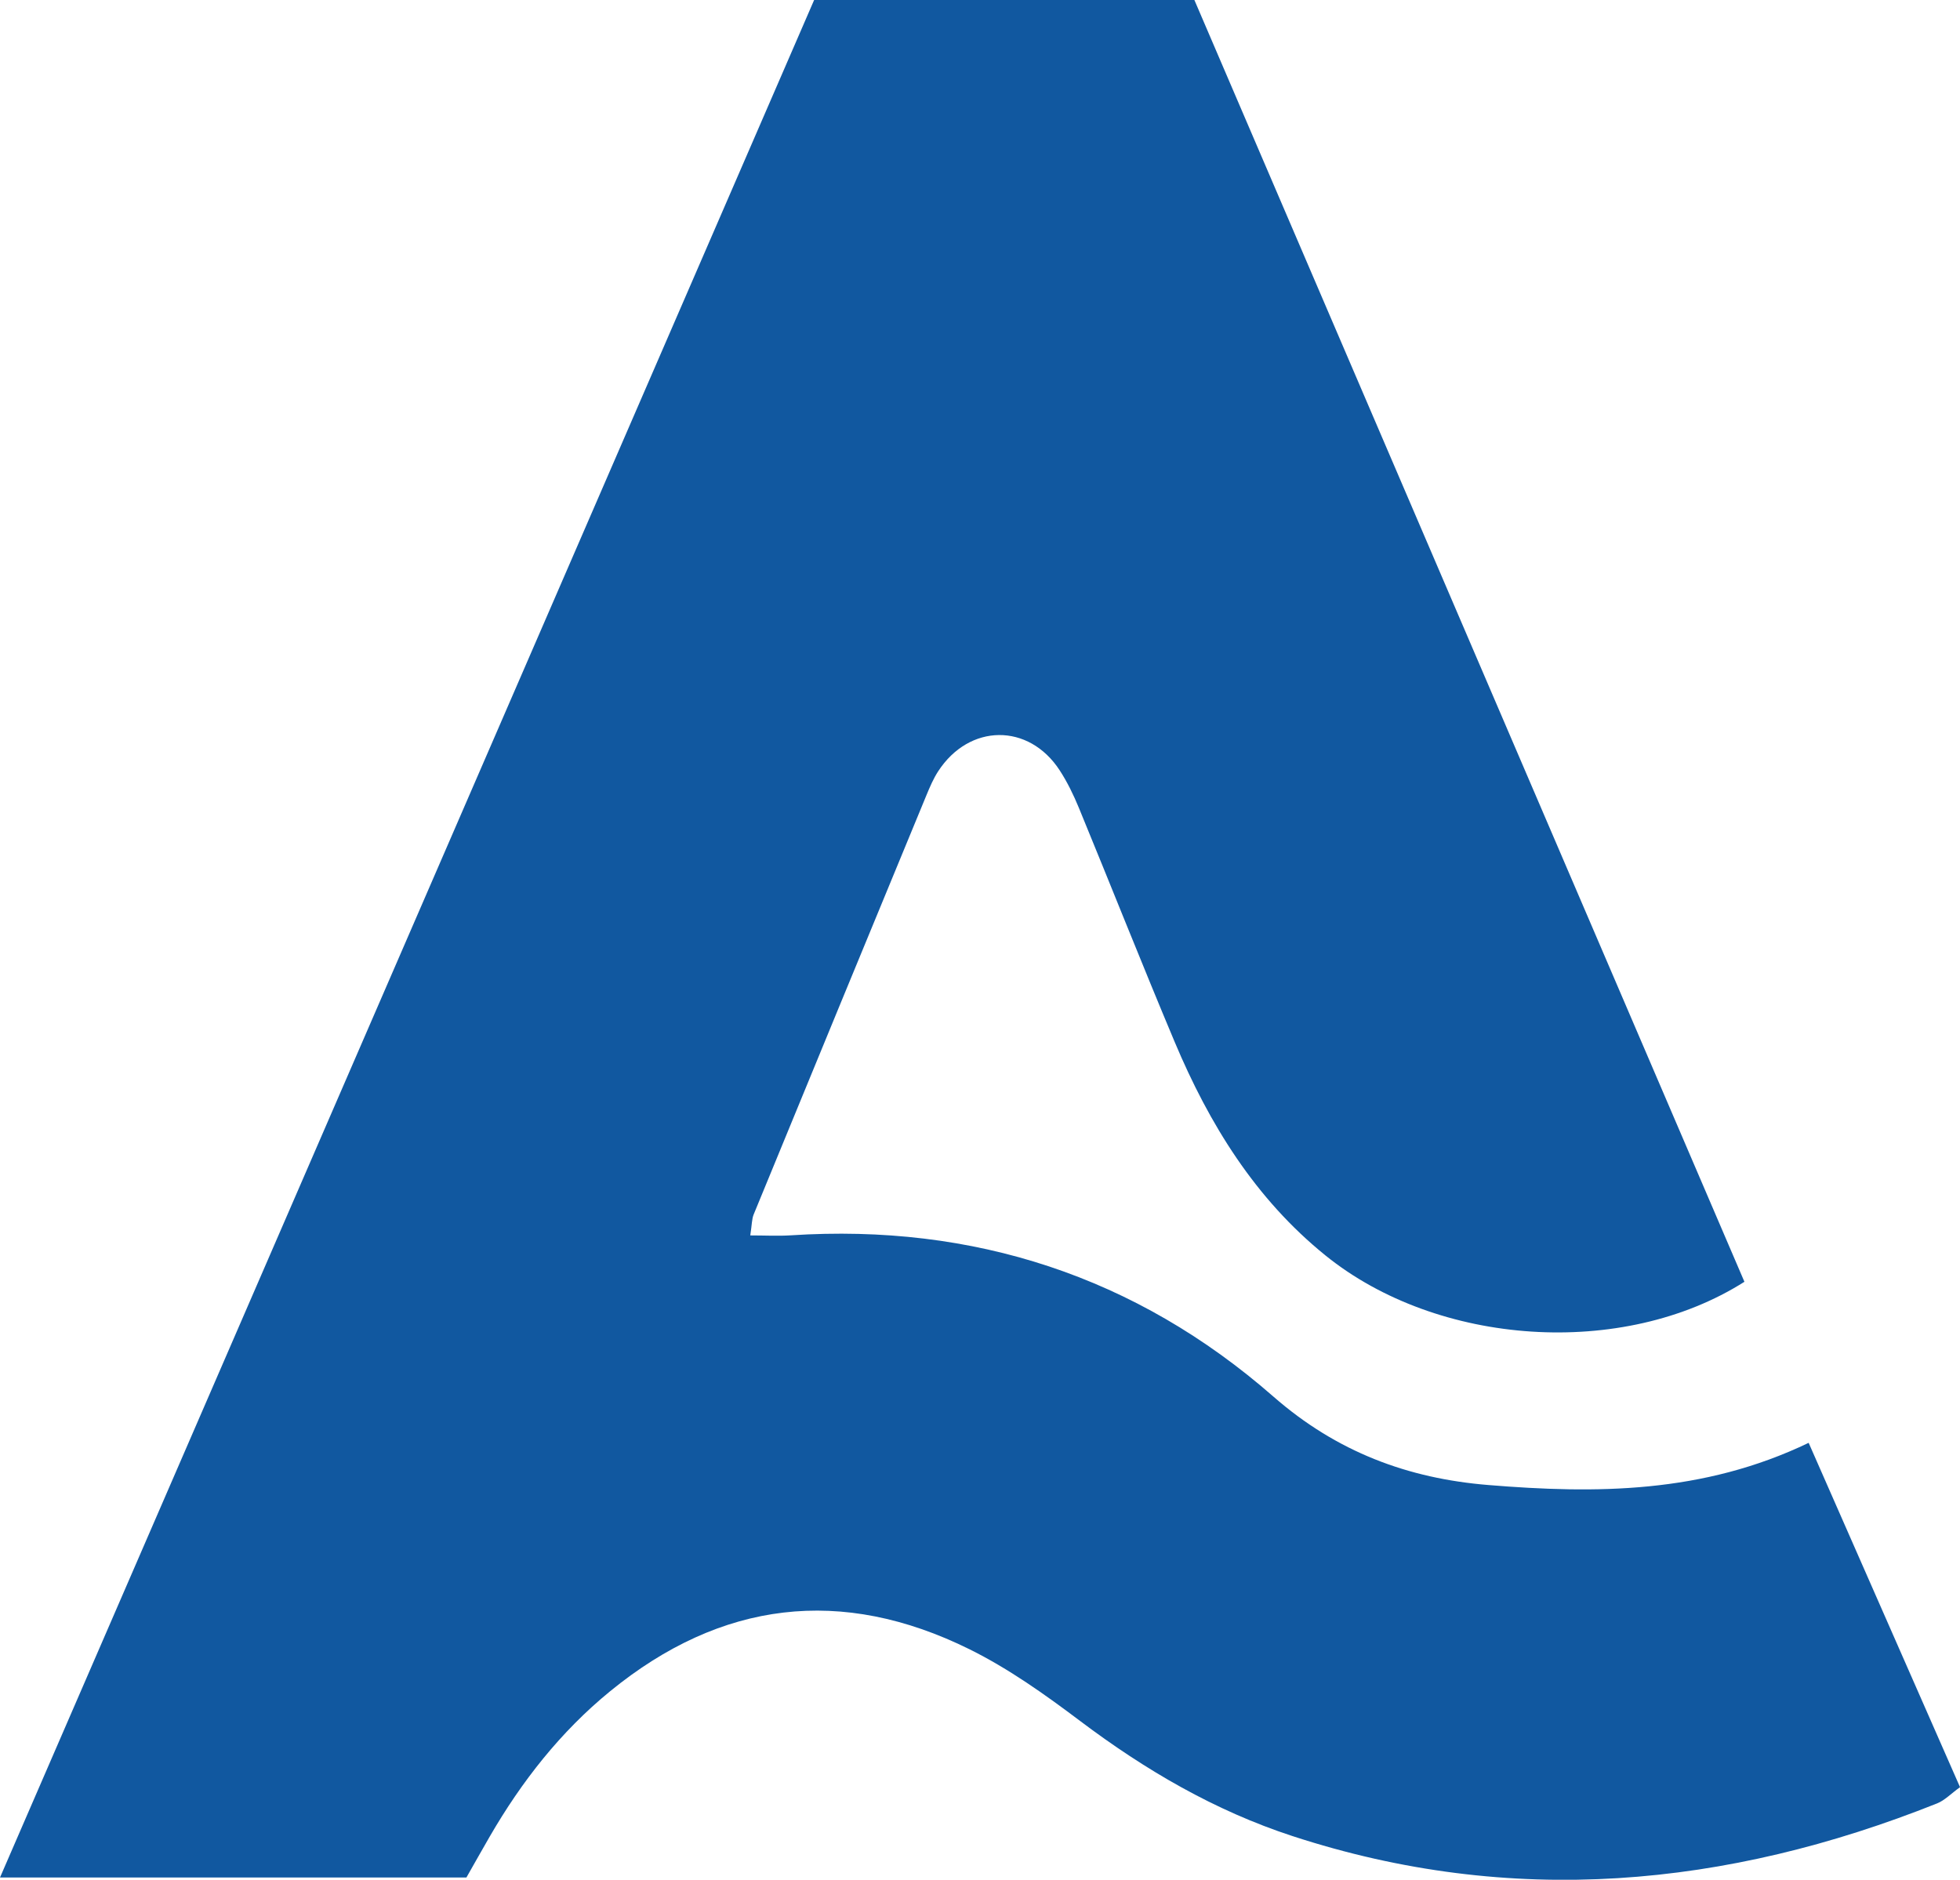
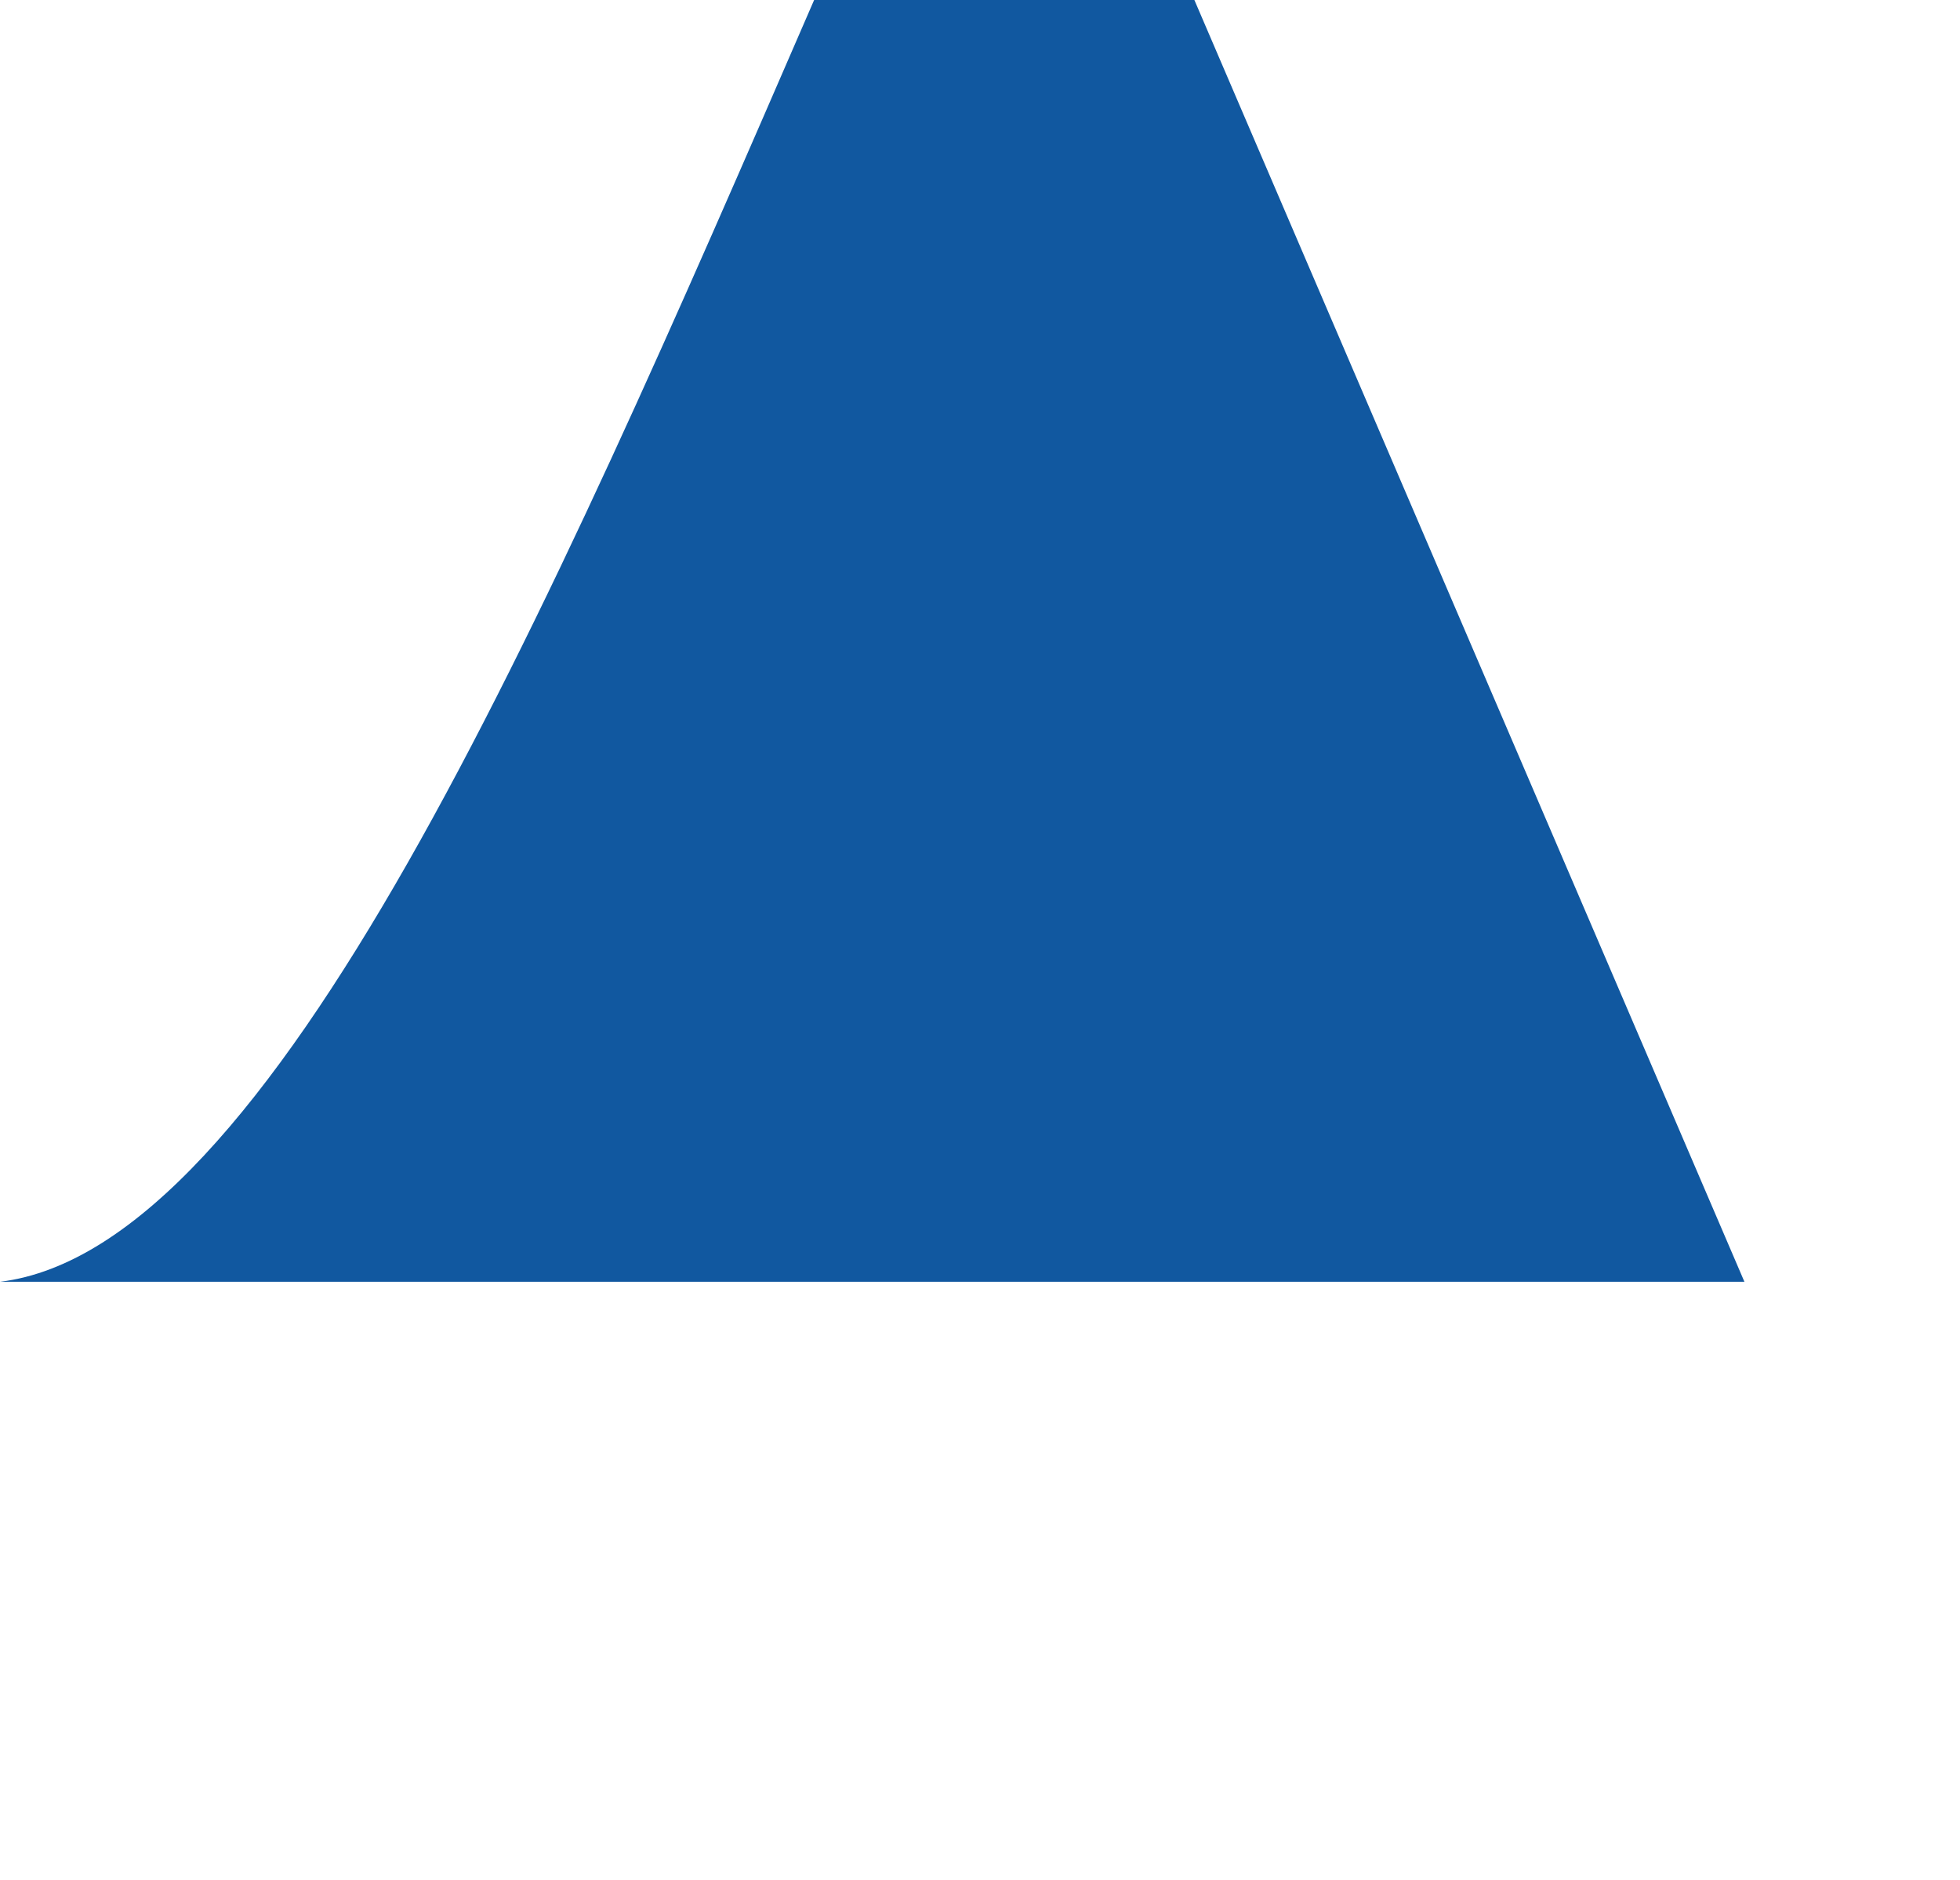
<svg xmlns="http://www.w3.org/2000/svg" id="_Слой_1" data-name="Слой 1" viewBox="0 0 619.71 594.35">
  <defs>
    <style> .cls-1 { fill: #1158a0; } </style>
  </defs>
-   <path class="cls-1" d="M551.55,405.28c-38.46,24.39-96.97,20.38-132.48-8.34-22.24-17.98-36.73-41.53-47.65-67.47-10.34-24.58-20.15-49.39-30.31-74.06-1.69-4.1-3.66-8.16-6.07-11.86-9.78-15-28.57-14.81-38.41,.32-1.5,2.31-2.61,4.91-3.67,7.47-18.26,44.2-36.49,88.41-54.66,132.64-.6,1.45-.54,3.17-1.08,6.64,4.64,0,8.75,.23,12.82-.03,57.8-3.77,109.2,13.04,152.56,50.97,20.09,17.57,42.61,25.91,67.97,27.98,33.93,2.78,67.8,2.75,101.29-13.34,16.06,36.54,31.85,72.45,47.86,108.87-2.89,2.09-4.85,4.18-7.26,5.14-66.75,26.63-134.6,32.96-203.83,10.32-24.56-8.03-46.53-20.87-67.15-36.41-11.06-8.33-22.55-16.51-34.9-22.63-40.45-20.03-78.62-15.37-113.64,13.23-15.7,12.82-28.01,28.54-38.13,46.03-2.47,4.28-4.89,8.59-7.34,12.89H0C86.22,394.8,171.75,197.56,257.41,0h120.23c57.93,135.01,115.96,270.24,173.91,405.28Z" />
+   <path class="cls-1" d="M551.55,405.28H0C86.22,394.8,171.75,197.56,257.41,0h120.23c57.93,135.01,115.96,270.24,173.91,405.28Z" />
</svg>